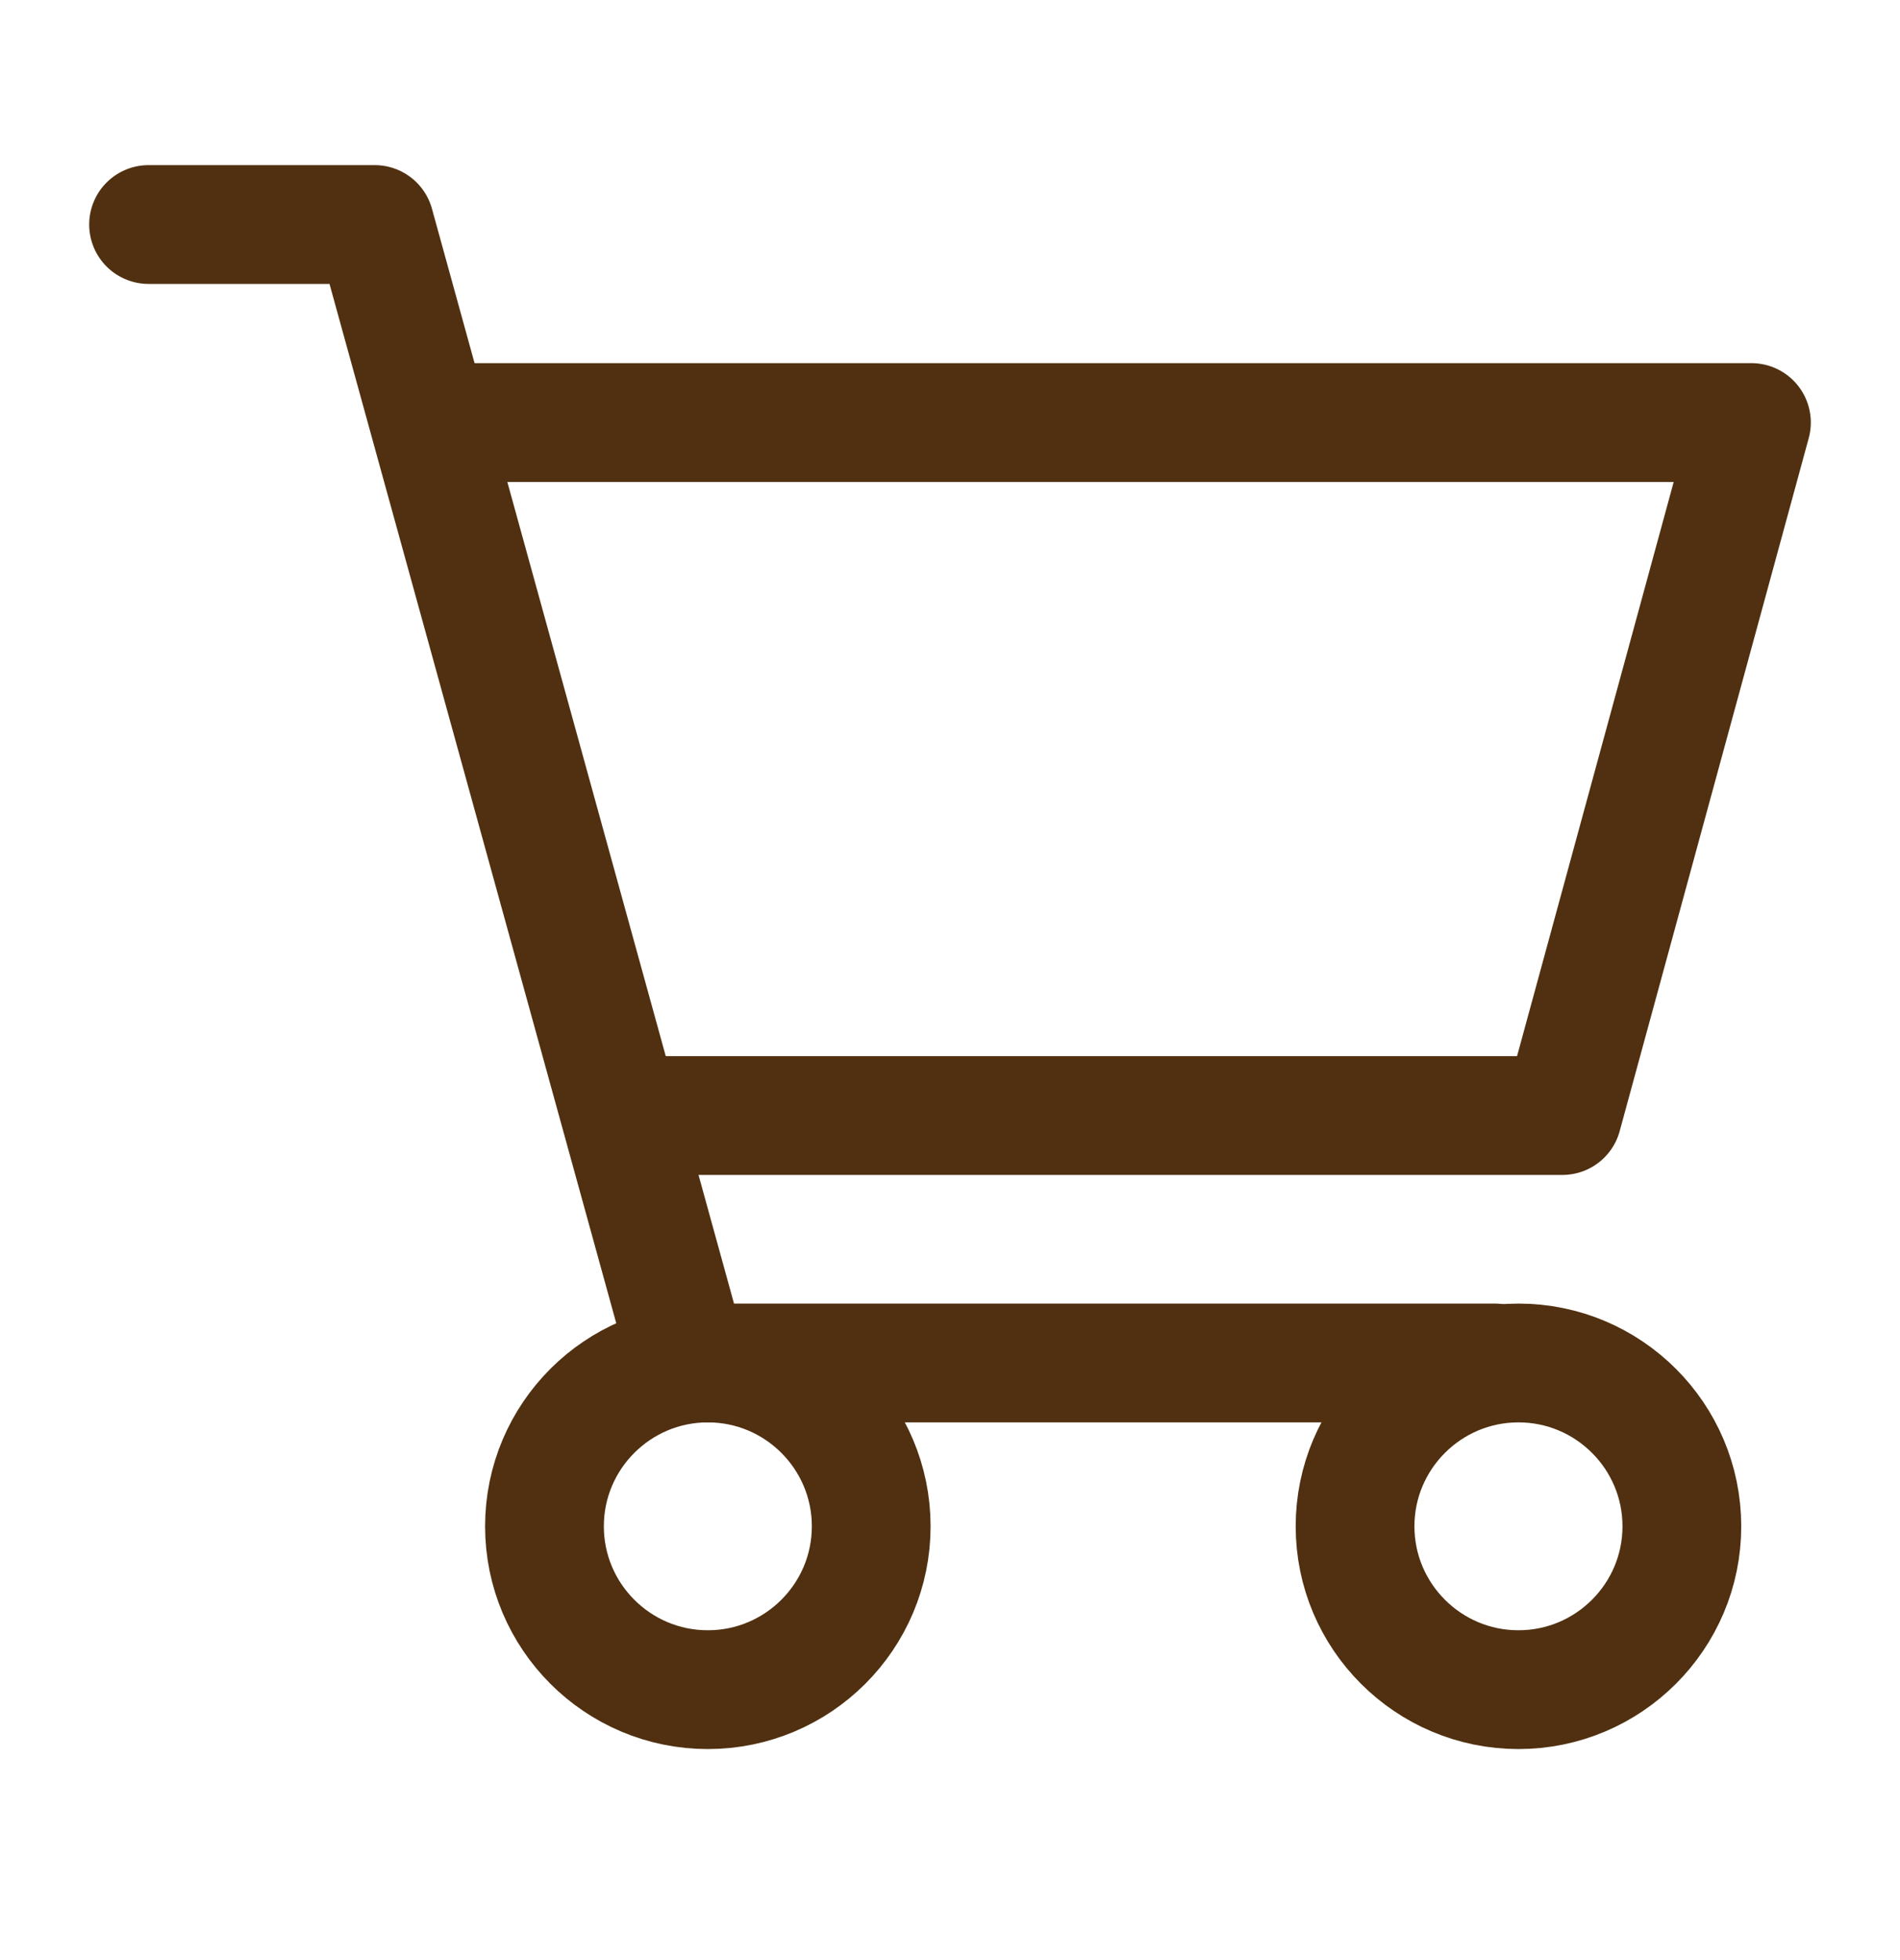
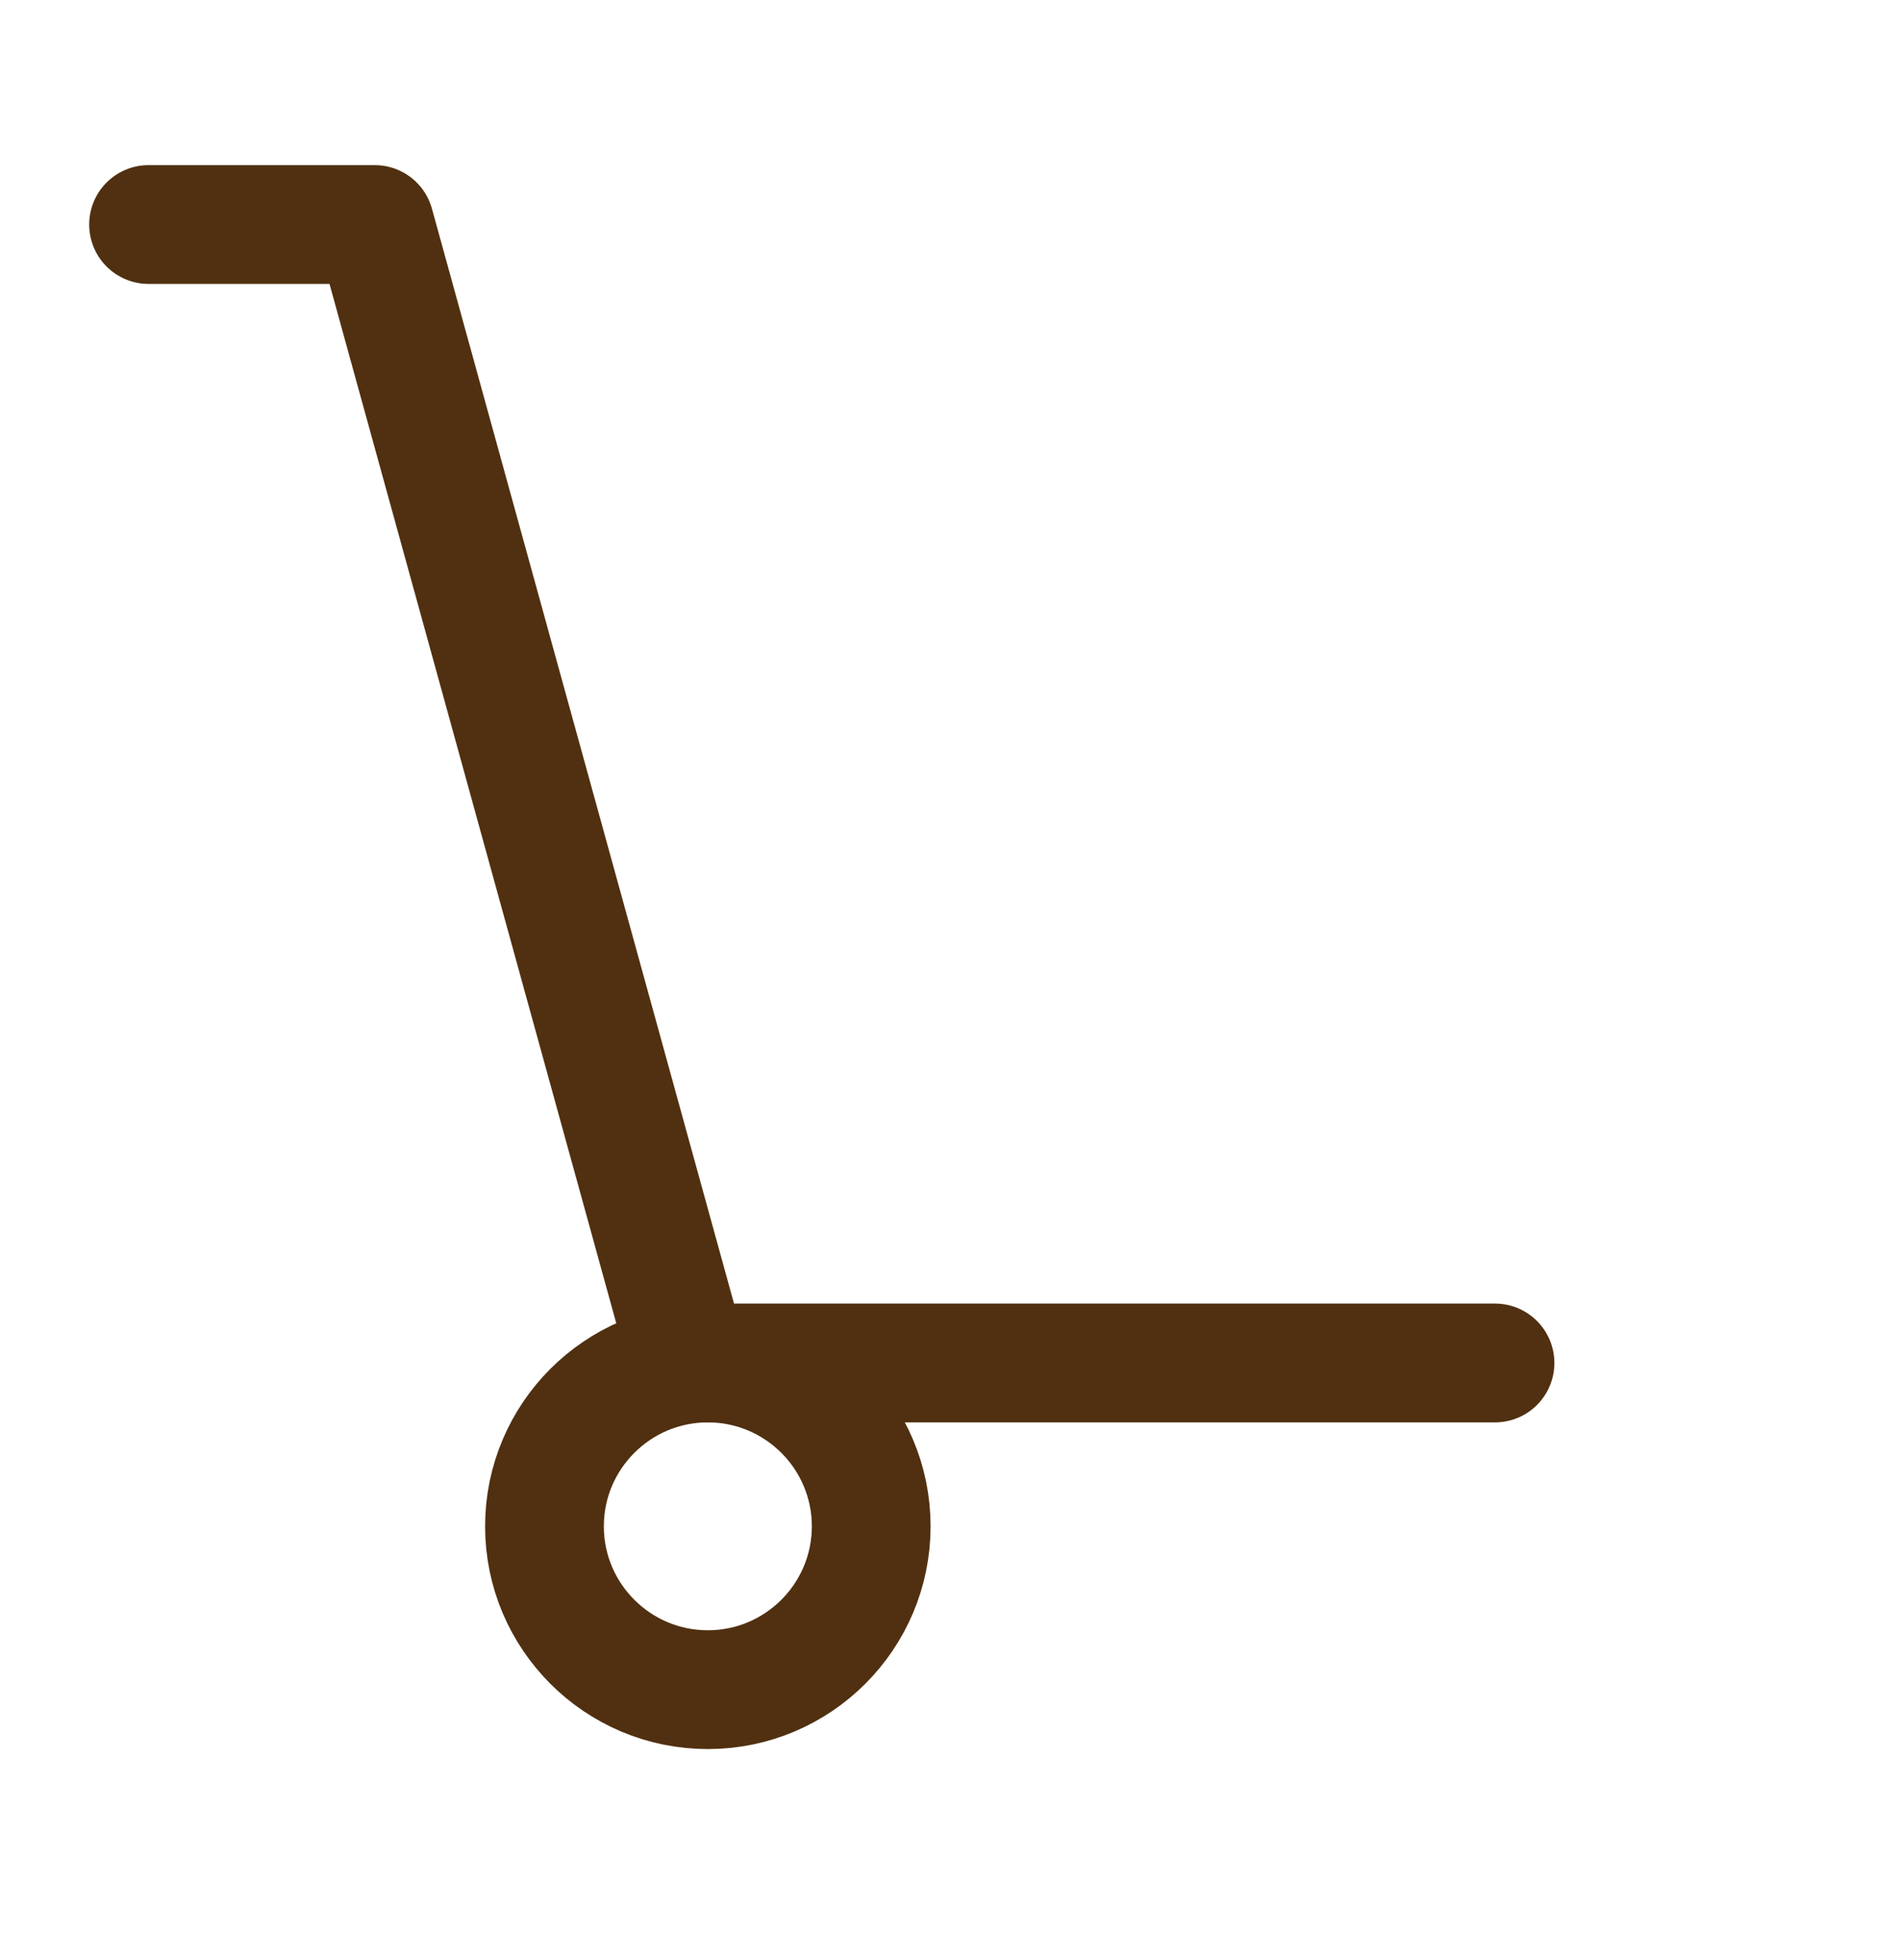
<svg xmlns="http://www.w3.org/2000/svg" width="32" height="33" viewBox="0 0 32 33" fill="none">
-   <path d="M7.877 7.114H29.498L26.314 18.781H11.03" stroke="#503010" stroke-width="2" stroke-linecap="round" stroke-linejoin="round" />
  <path d="M14.673 25.697C14.673 27.214 13.44 28.447 11.921 28.447C10.403 28.447 9.17 27.214 9.17 25.697C9.17 24.18 10.403 22.947 11.921 22.947C13.44 22.947 14.673 24.18 14.673 25.697Z" stroke="#503010" stroke-width="2" stroke-linecap="round" stroke-linejoin="round" />
-   <path d="M28.326 25.697C28.326 27.214 27.092 28.447 25.574 28.447C24.056 28.447 22.822 27.214 22.822 25.697C22.822 24.18 24.056 22.947 25.574 22.947C27.092 22.947 28.326 24.18 28.326 25.697Z" stroke="#503010" stroke-width="2" stroke-linecap="round" stroke-linejoin="round" />
  <path d="M2.502 3.78H6.311L11.601 22.947H25.179" stroke="#503010" stroke-width="2" stroke-linecap="round" stroke-linejoin="round" />
</svg>